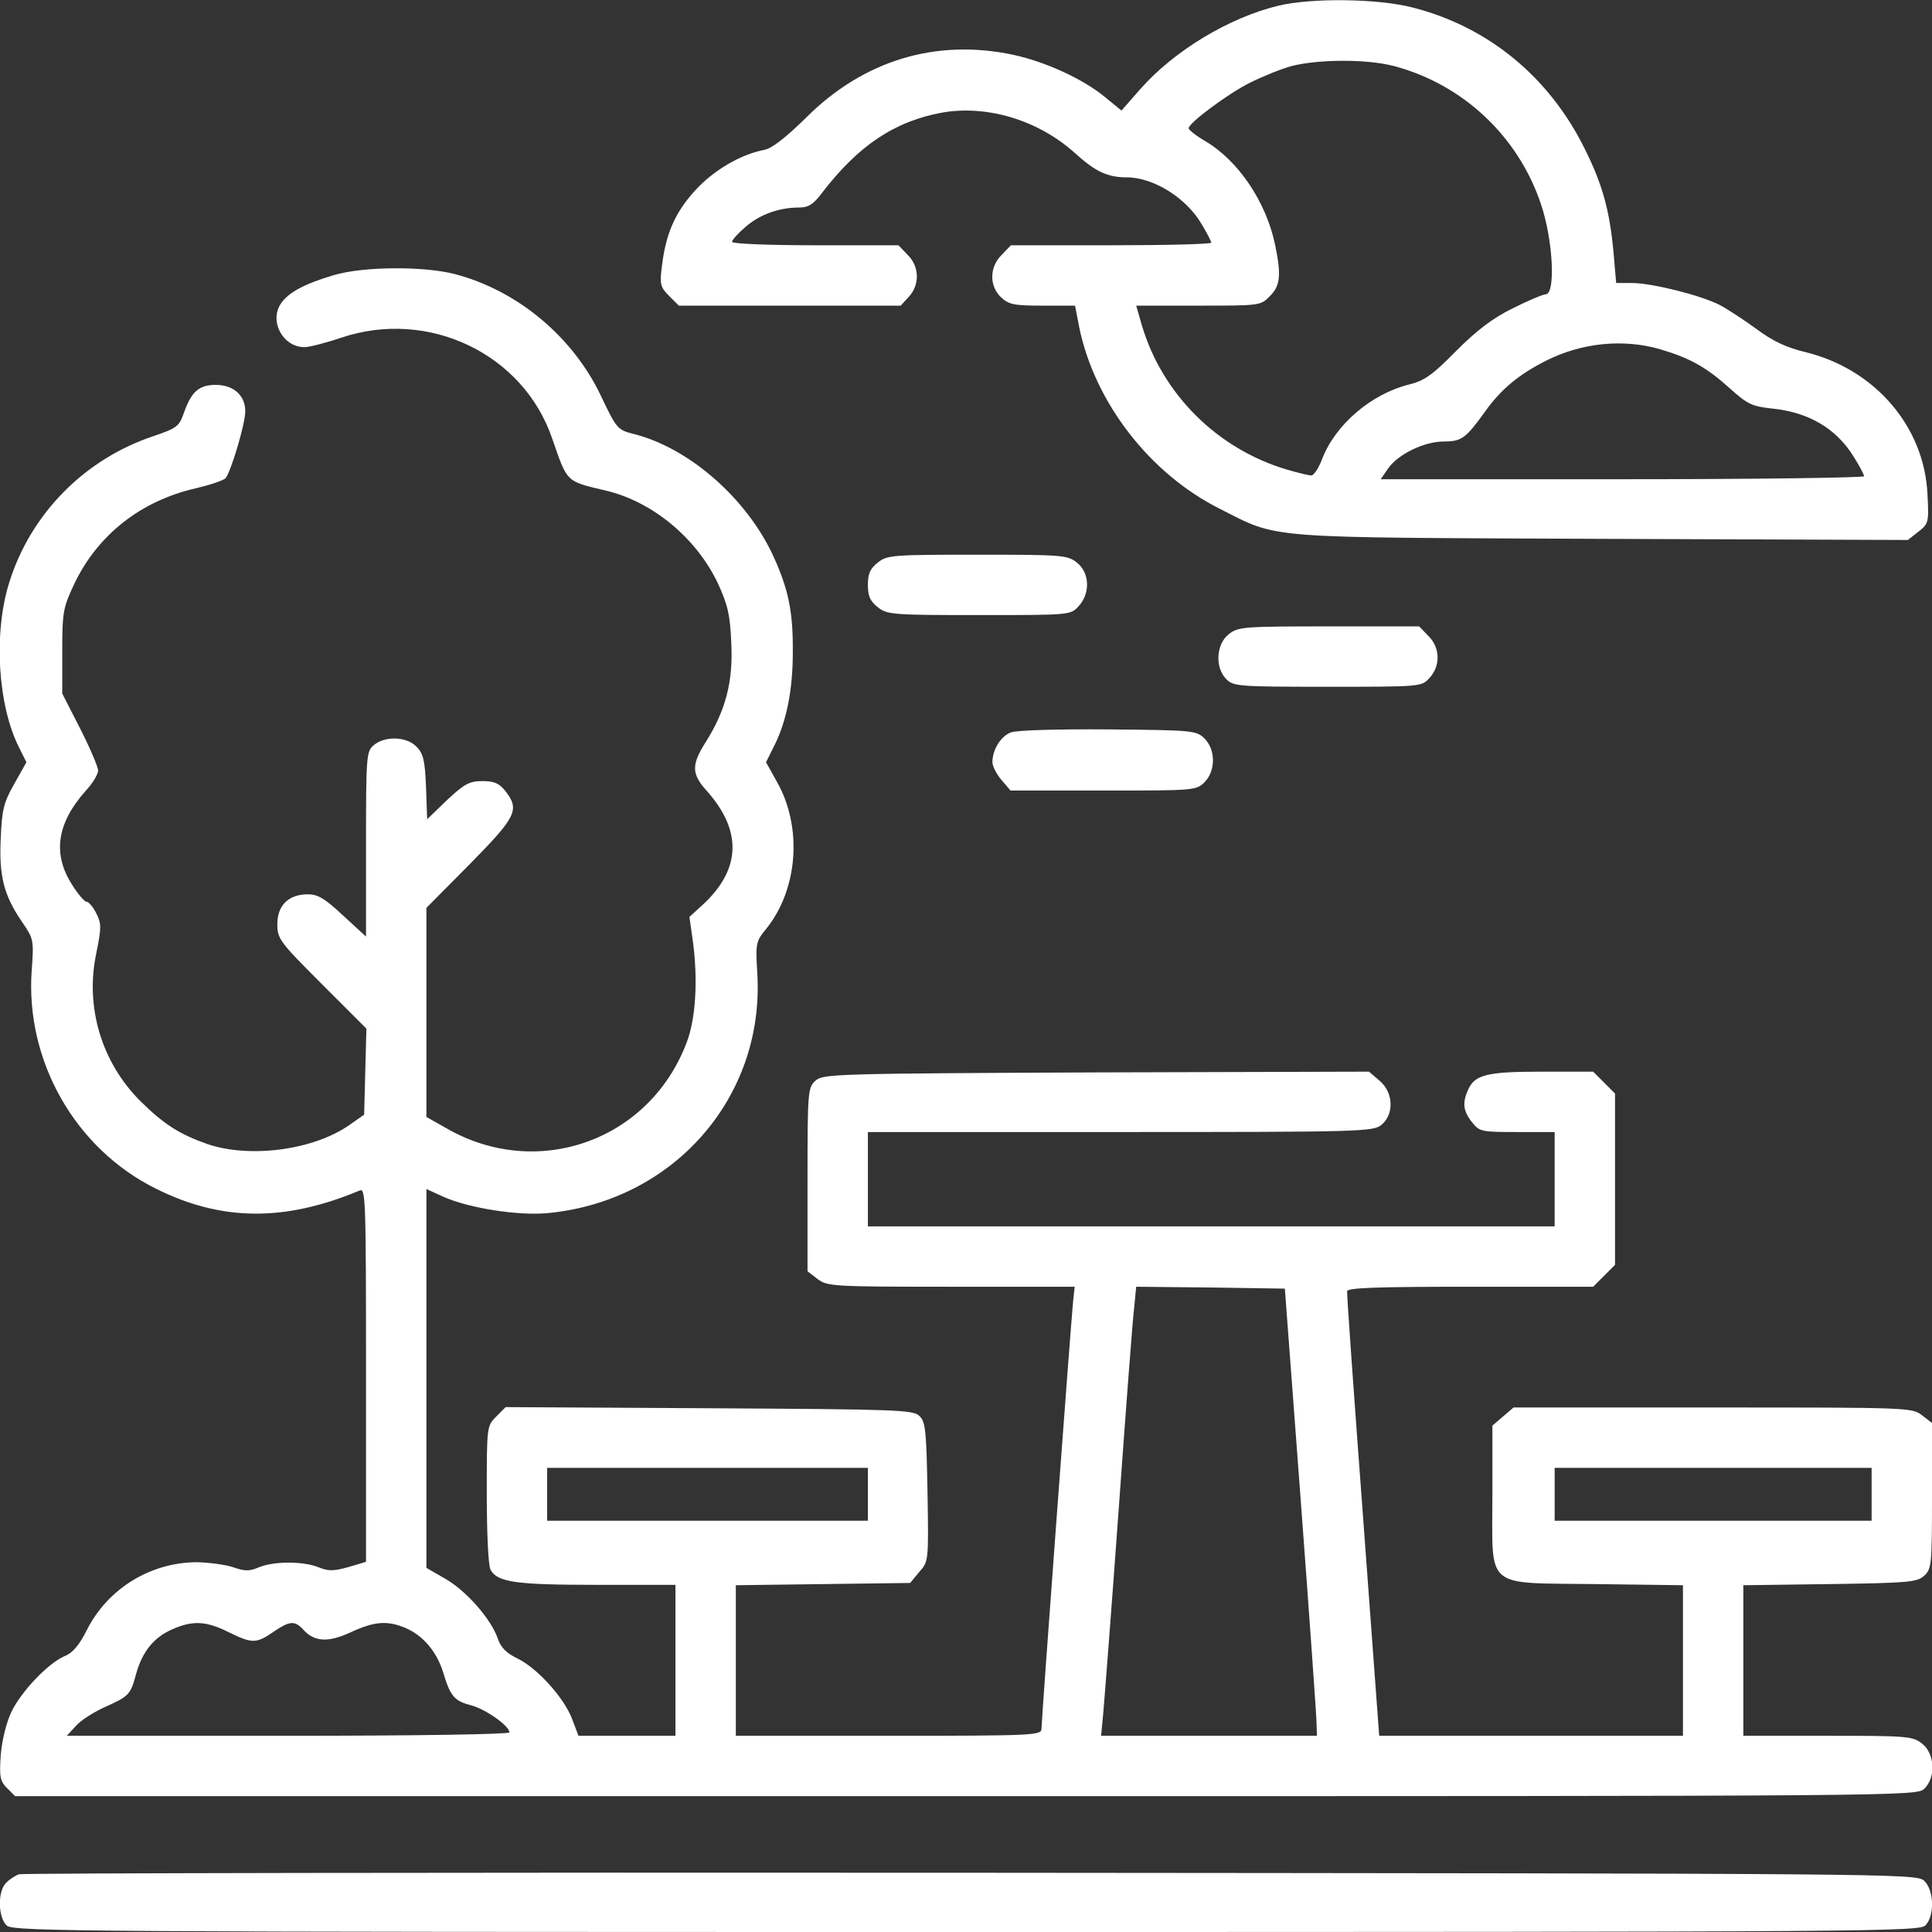
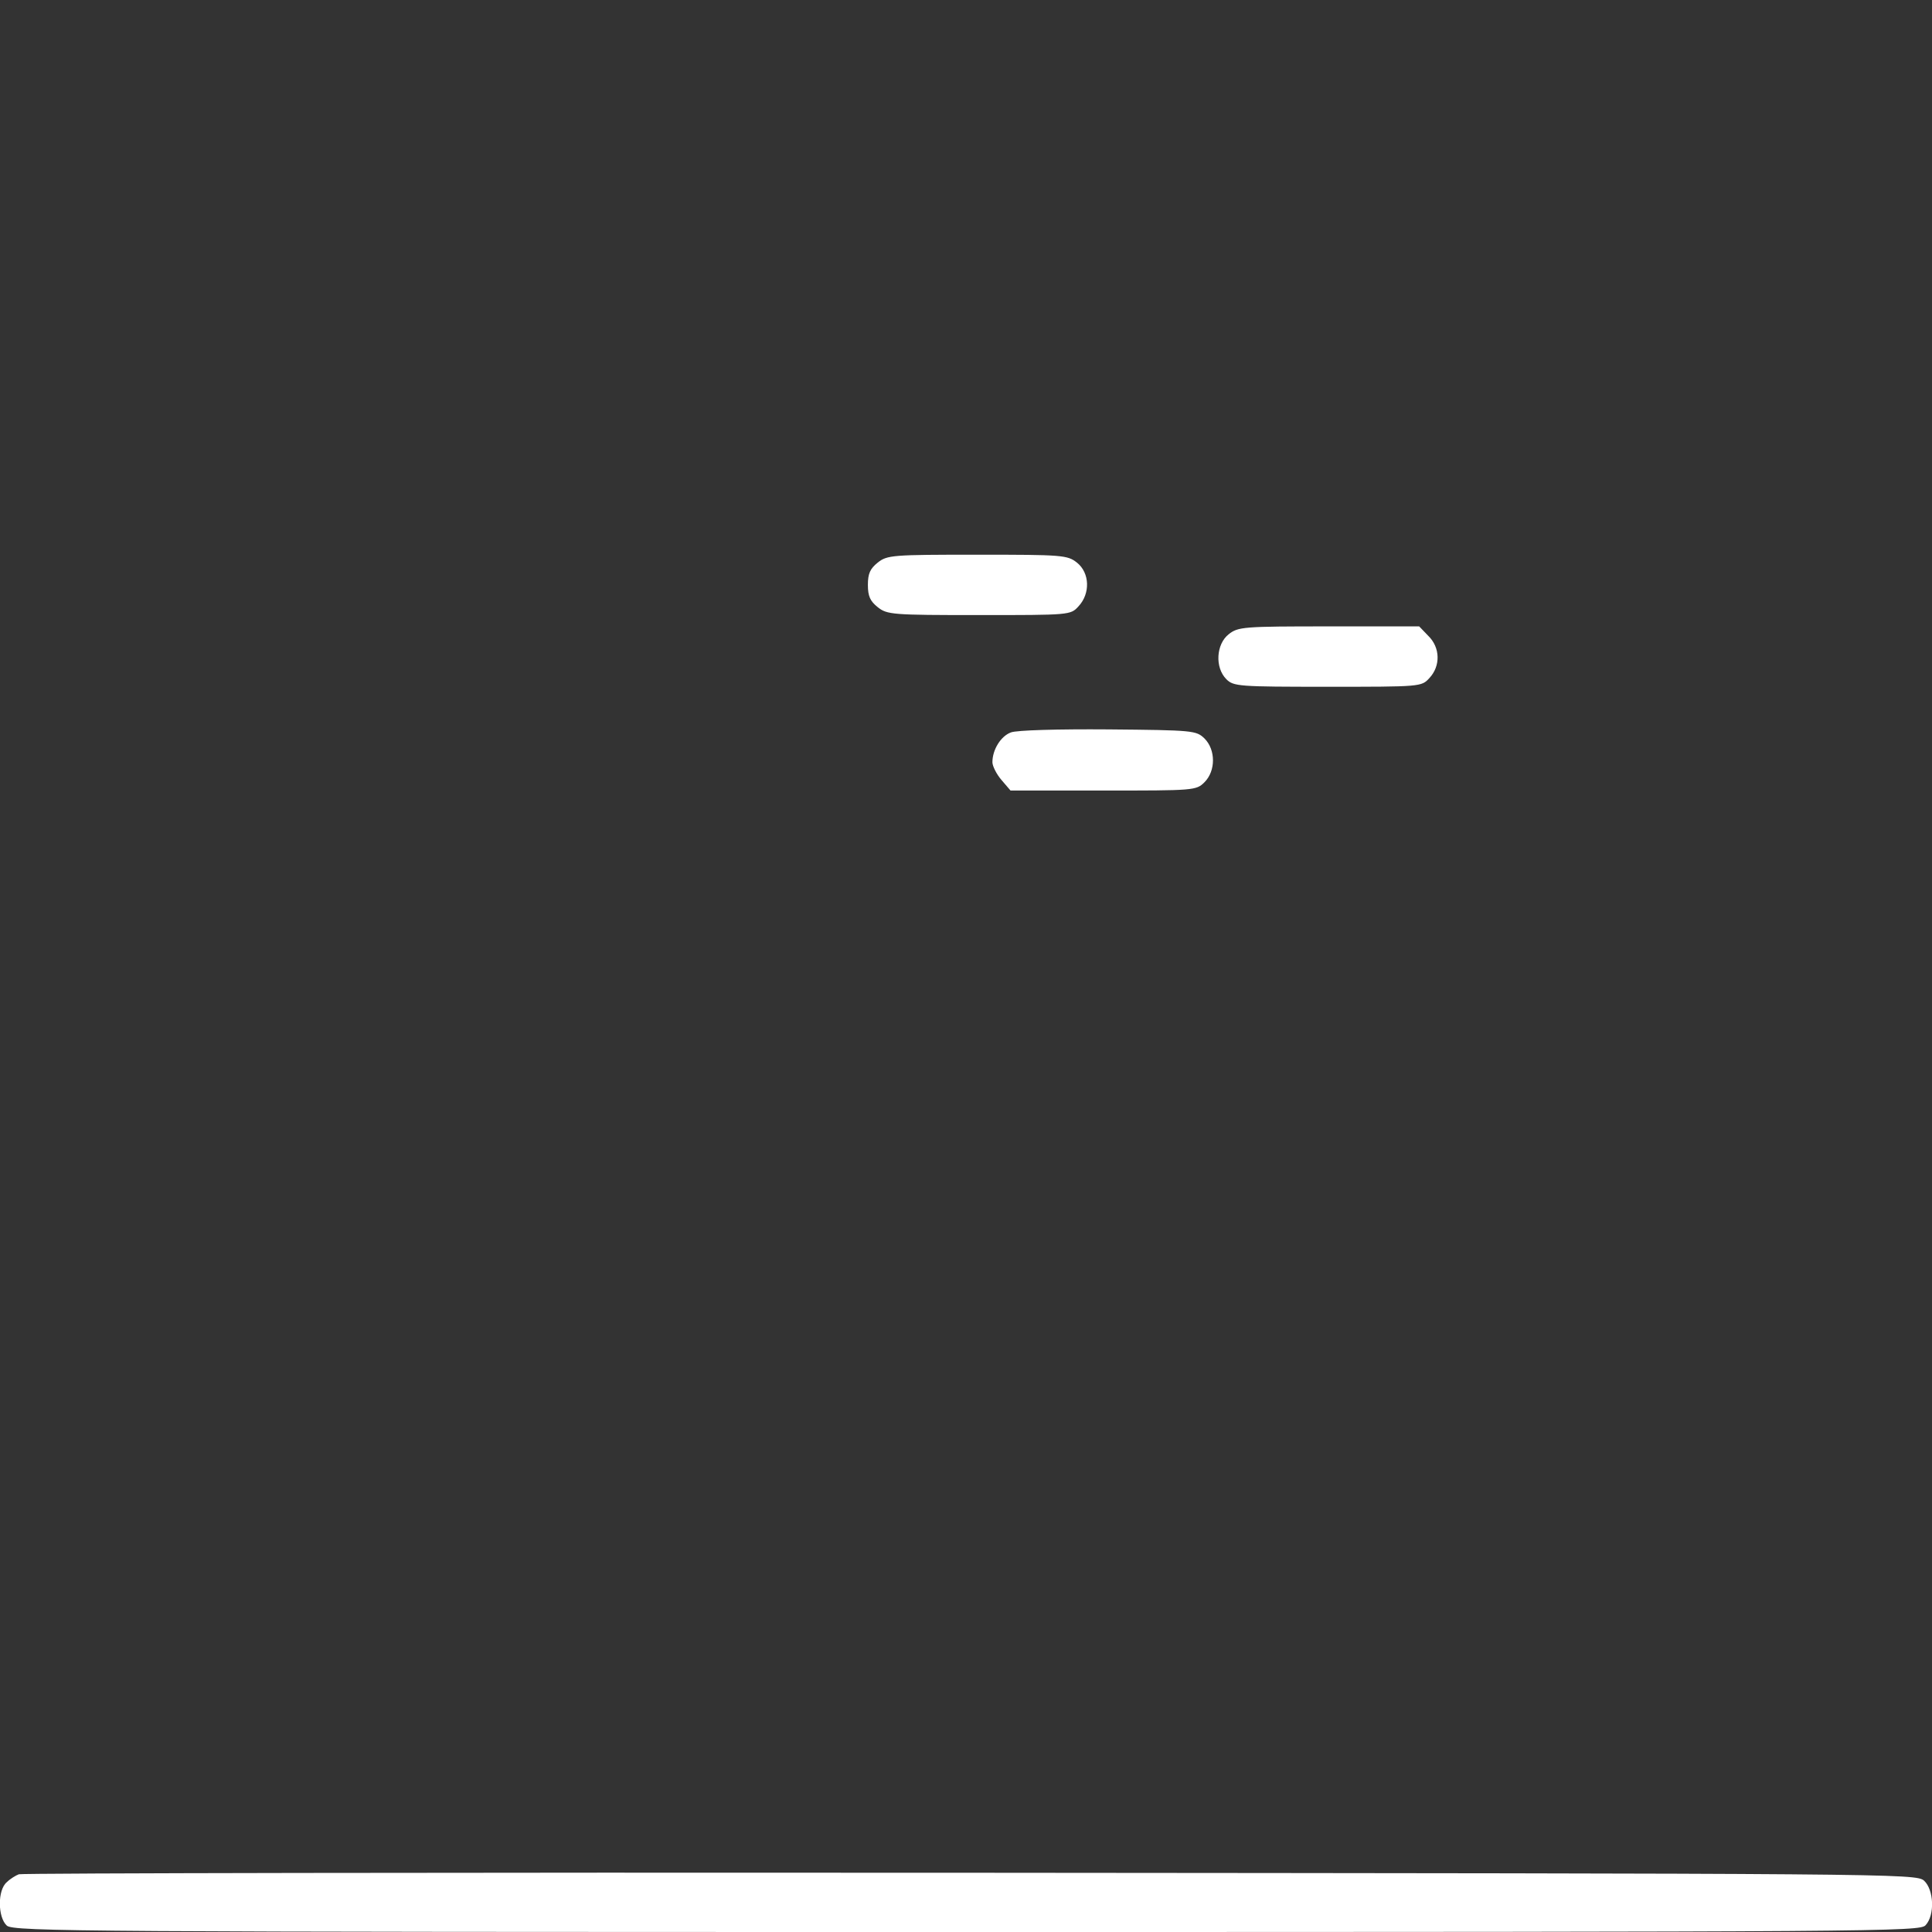
<svg xmlns="http://www.w3.org/2000/svg" version="1.0" width="512pt" height="512pt" viewBox="0 0 512 512" preserveAspectRatio="xMidYMid meet">
  <rect x="0" y="0" width="512" height="512" fill="#333333" stroke="none" />
  <g transform="translate(0,512) scale(0.1,-0.1)" fill="white" stroke="none">
-     <path d="M3388 5105 c-132 -32 -277 -120 -366 -221 l-50 -57 -44 36 c-58 48 -159 94 -244 112 -204 43 -396 -15 -548 -167 -54 -53 -90 -81 -110 -85 -63 -12 -135 -54 -184 -108 -53 -58 -78 -115 -88 -202 -6 -46 -4 -54 19 -77 l26 -26 294 0 294 0 21 23 c30 32 29 81 -3 112 l-24 25 -221 0 c-123 0 -220 4 -220 9 0 5 16 23 35 39 37 33 89 52 142 52 25 0 38 8 60 37 98 128 194 192 322 215 119 20 253 -21 349 -107 55 -50 87 -65 138 -65 71 0 159 -55 199 -125 14 -23 25 -45 25 -48 0 -4 -119 -7 -265 -7 l-266 0 -24 -25 c-33 -32 -34 -83 -2 -113 20 -19 35 -22 109 -22 l87 0 11 -57 c41 -200 188 -389 372 -481 160 -81 105 -76 1014 -80 l810 -3 28 22 c27 21 28 25 24 99 -8 179 -139 332 -324 377 -50 12 -86 29 -129 61 -33 24 -77 53 -98 64 -51 26 -180 58 -232 58 l-42 0 -7 81 c-10 110 -29 180 -76 274 -94 191 -256 324 -456 375 -92 24 -268 26 -356 5z m306 -160 c182 -48 330 -186 390 -367 32 -95 39 -238 12 -238 -7 0 -47 -17 -87 -37 -53 -26 -95 -58 -150 -113 -63 -64 -84 -79 -125 -89 -100 -25 -195 -106 -230 -197 -9 -24 -22 -44 -29 -44 -6 0 -36 7 -66 16 -184 55 -329 200 -383 382 l-15 52 165 0 c162 0 165 0 189 25 28 27 31 56 14 137 -24 114 -98 223 -185 274 -24 14 -44 30 -44 34 0 14 103 91 163 121 32 16 81 36 110 44 70 18 199 19 271 0z m707 -751 c78 -23 122 -48 183 -103 48 -43 59 -48 115 -54 94 -10 166 -52 212 -125 16 -25 29 -50 29 -54 0 -4 -288 -8 -641 -8 l-640 0 20 29 c27 38 96 71 147 71 47 0 58 8 108 77 43 61 90 100 163 137 95 48 206 59 304 30z" />
-     <path d="M885 4391 c-78 -23 -121 -46 -141 -76 -31 -47 6 -115 63 -115 12 0 56 11 97 25 232 78 484 -43 560 -269 40 -115 35 -111 141 -136 124 -29 241 -126 298 -247 26 -57 32 -83 35 -158 5 -102 -15 -178 -68 -262 -38 -60 -38 -84 4 -130 93 -105 90 -207 -12 -301 l-35 -32 9 -63 c14 -103 8 -206 -16 -269 -98 -261 -396 -367 -637 -228 l-53 30 0 277 0 277 115 116 c124 126 133 144 94 194 -16 20 -29 26 -60 26 -35 0 -48 -7 -94 -50 l-53 -51 -3 85 c-3 72 -7 89 -26 108 -27 27 -85 28 -114 2 -18 -16 -19 -32 -19 -262 l0 -244 -61 56 c-48 45 -67 56 -93 56 -51 0 -81 -29 -81 -79 0 -39 6 -47 118 -159 l118 -118 -3 -114 -3 -114 -40 -28 c-95 -66 -263 -88 -375 -50 -74 26 -115 52 -177 113 -103 102 -148 249 -118 392 14 69 14 79 0 107 -8 16 -20 30 -25 30 -6 0 -24 21 -40 47 -51 81 -39 161 36 246 19 20 34 45 34 55 0 9 -21 59 -47 110 l-48 94 0 111 c0 105 2 116 32 180 62 130 177 220 322 253 38 9 74 21 79 27 15 20 52 144 52 177 0 42 -31 70 -78 70 -45 0 -65 -18 -85 -75 -12 -35 -19 -40 -81 -61 -182 -61 -324 -205 -381 -386 -43 -135 -31 -328 26 -440 l19 -38 -32 -57 c-28 -49 -33 -69 -36 -144 -5 -100 8 -152 57 -223 30 -44 31 -47 25 -128 -17 -239 115 -472 329 -578 174 -87 342 -88 540 -5 16 7 17 -20 17 -488 l0 -496 -47 -14 c-40 -11 -53 -11 -80 0 -40 16 -119 16 -158 -1 -24 -10 -36 -10 -65 0 -19 7 -63 13 -97 14 -123 0 -237 -69 -293 -180 -20 -40 -38 -61 -59 -69 -44 -19 -115 -94 -141 -148 -13 -28 -25 -75 -28 -114 -4 -58 -2 -69 17 -88 l21 -21 2520 0 c2507 0 2520 0 2540 20 31 31 27 93 -6 119 -25 20 -39 21 -250 21 l-224 0 0 199 0 200 229 3 c209 3 231 5 250 22 20 18 21 29 21 212 l0 193 -26 20 c-26 21 -36 21 -555 21 l-528 0 -28 -24 -28 -24 0 -186 c0 -251 -24 -230 275 -234 l230 -3 0 -200 0 -199 -403 0 -402 0 -43 583 c-24 320 -43 588 -42 595 0 9 72 12 326 12 l326 0 29 29 29 29 0 227 0 227 -29 29 -29 29 -136 0 c-145 0 -177 -8 -195 -47 -16 -35 -14 -57 10 -87 20 -25 24 -26 120 -26 l99 0 0 -125 0 -125 -910 0 -910 0 0 125 0 125 669 0 c639 0 670 1 692 19 34 28 32 86 -5 117 l-28 24 -723 -2 c-695 -3 -724 -4 -744 -22 -20 -18 -21 -28 -21 -262 l0 -243 26 -20 c26 -20 38 -21 354 -21 l328 0 -4 -37 c-5 -46 -84 -1111 -84 -1135 0 -17 -26 -18 -405 -18 l-405 0 0 199 0 200 231 3 231 3 24 29 c25 28 25 29 22 212 -3 160 -5 186 -21 201 -16 17 -55 18 -558 21 l-539 3 -25 -25 c-25 -25 -25 -27 -25 -206 0 -100 4 -190 10 -200 18 -33 66 -40 281 -40 l209 0 0 -200 0 -200 -129 0 -128 0 -17 45 c-22 57 -93 135 -145 160 -29 14 -44 29 -52 53 -17 50 -81 124 -137 157 l-52 30 0 502 0 502 46 -21 c68 -30 197 -50 274 -43 335 31 576 307 557 634 -5 82 -4 86 24 120 84 105 96 269 28 389 l-29 52 20 40 c34 66 51 150 51 250 1 107 -11 167 -51 255 -70 153 -223 288 -371 325 -43 11 -45 14 -87 102 -75 157 -222 279 -388 322 -83 21 -241 20 -319 -3z m2562 -3246 c23 -308 42 -575 42 -592 l1 -33 -286 0 -286 0 6 63 c3 34 22 278 41 542 19 264 37 504 41 533 l5 52 197 -2 197 -3 42 -560z m-1147 15 l0 -70 -425 0 -425 0 0 70 0 70 425 0 425 0 0 -70z m2660 0 l0 -70 -420 0 -420 0 0 70 0 70 420 0 420 0 0 -70z m-4355 -365 c63 -31 74 -31 119 0 44 30 57 31 80 6 30 -33 67 -34 127 -6 61 28 95 31 143 11 47 -20 84 -63 101 -120 19 -62 29 -74 76 -86 38 -11 99 -54 99 -71 0 -5 -240 -9 -587 -9 l-586 0 24 26 c13 15 49 38 79 51 62 28 66 32 81 88 16 57 46 95 93 116 55 25 91 24 151 -6z" />
    <path d="M2326 3629 c-20 -16 -26 -29 -26 -59 0 -30 6 -43 26 -59 25 -20 39 -21 269 -21 240 0 242 0 263 23 32 34 30 89 -4 116 -25 20 -39 21 -264 21 -225 0 -239 -1 -264 -21z" />
    <path d="M3256 3439 c-33 -26 -37 -88 -6 -119 19 -19 33 -20 268 -20 247 0 249 0 270 23 30 32 29 81 -3 112 l-24 25 -239 0 c-227 0 -241 -1 -266 -21z" />
    <path d="M2679 3179 c-27 -10 -49 -46 -49 -79 0 -10 11 -32 24 -47 l24 -28 246 0 c240 0 246 0 268 22 30 30 30 86 0 116 -22 21 -29 22 -255 24 -133 1 -243 -2 -258 -8z" />
    <path d="M50 153 c-8 -3 -23 -12 -32 -21 -25 -21 -24 -93 0 -115 17 -16 208 -17 2544 -17 2433 0 2526 1 2541 18 25 27 22 94 -4 118 -21 19 -78 19 -2528 21 -1378 1 -2513 -1 -2521 -4z" />
  </g>
</svg>